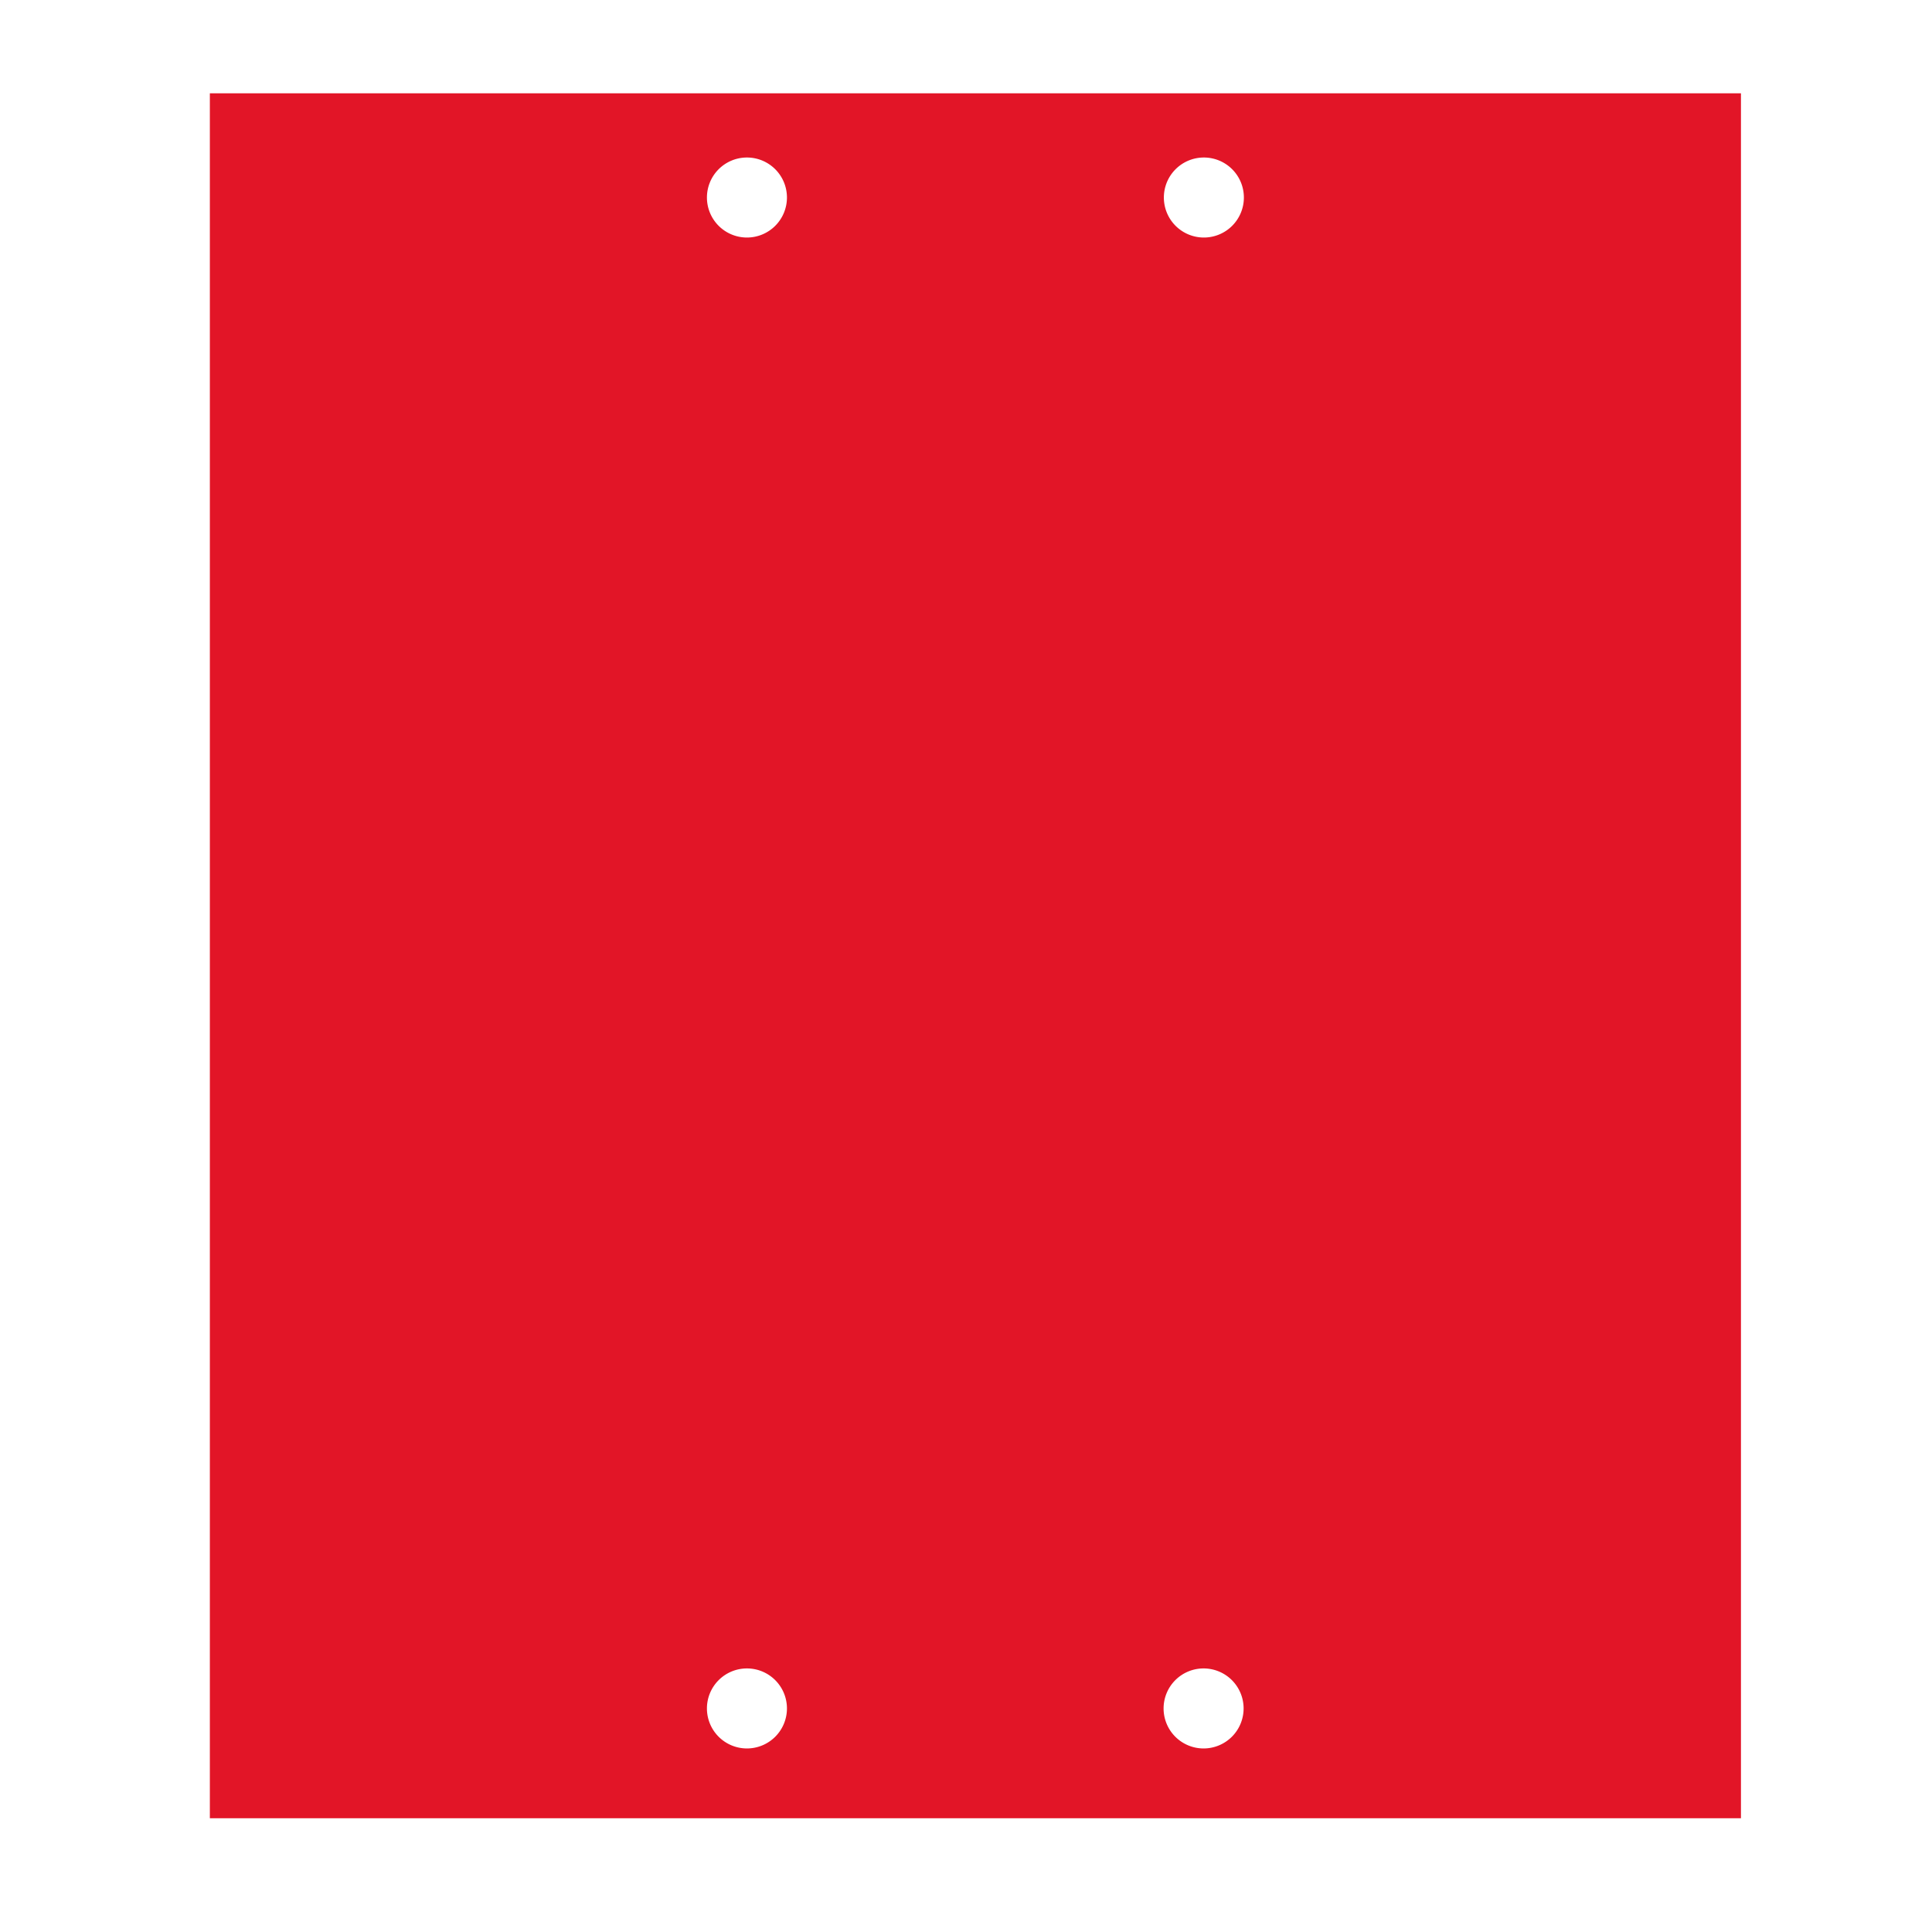
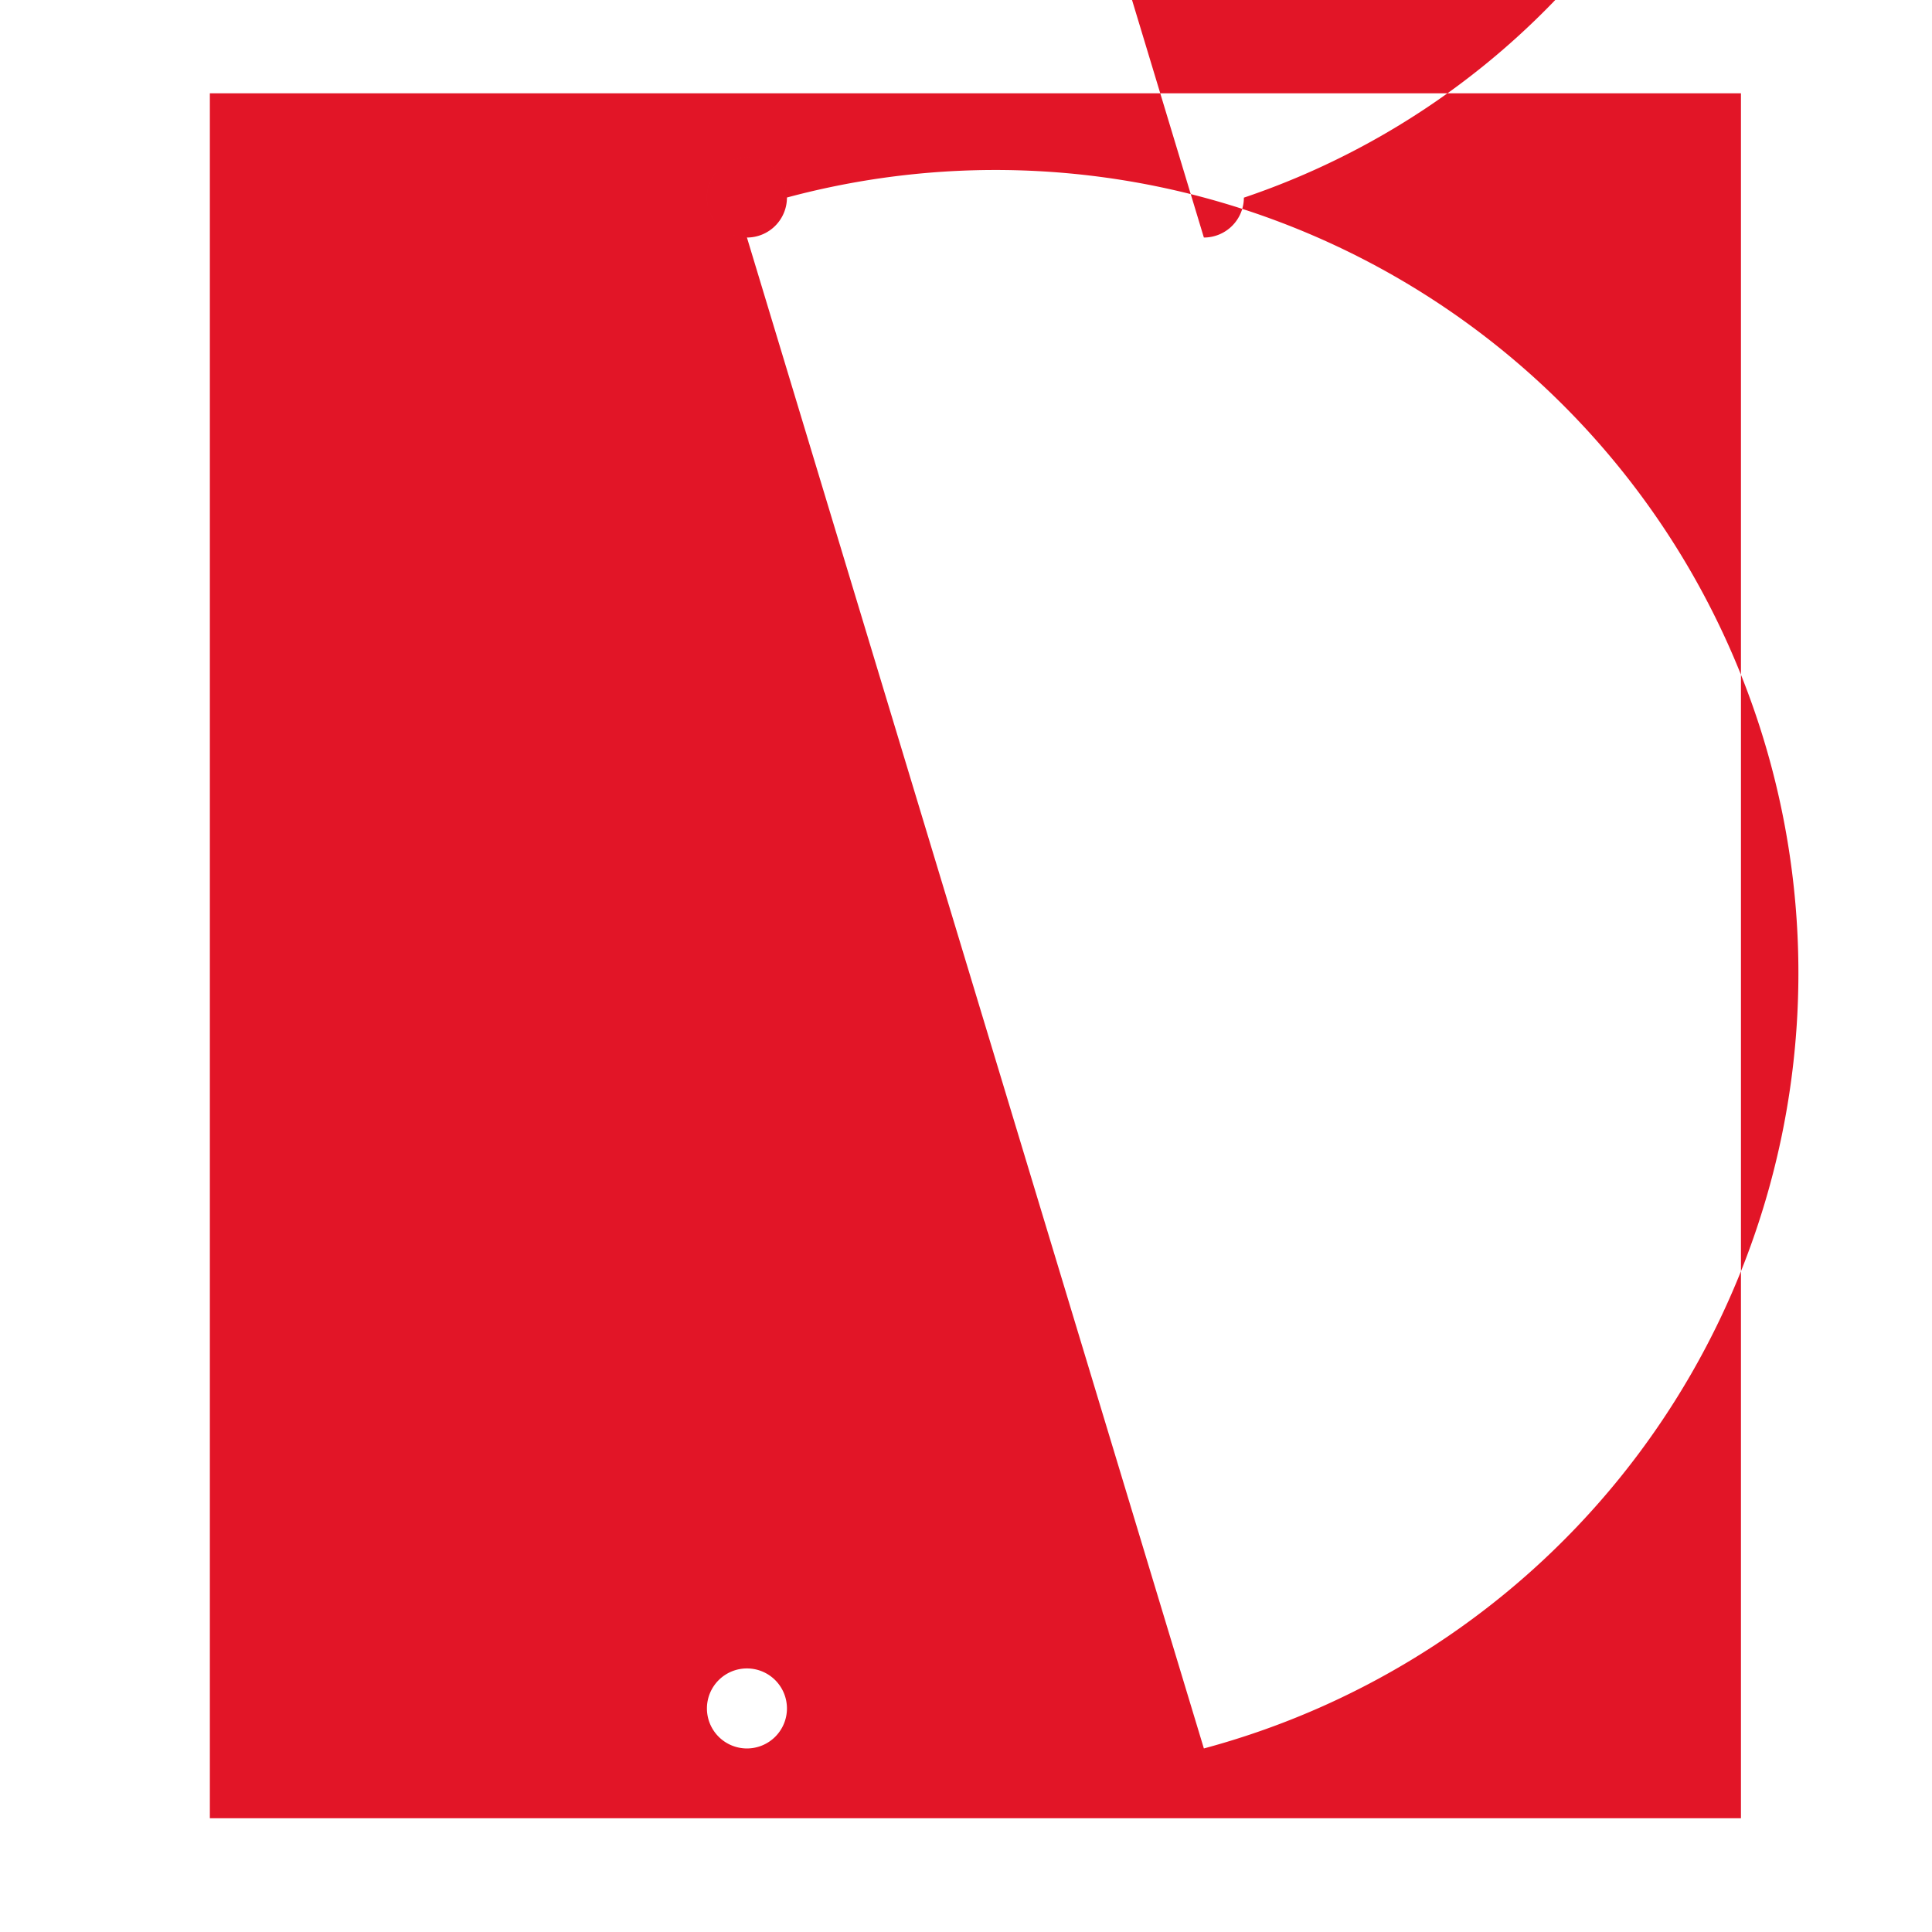
<svg xmlns="http://www.w3.org/2000/svg" id="Livello_1" data-name="Livello 1" viewBox="0 0 283.46 283.46">
  <defs>
    <style>.cls-1{fill:#e21527;}</style>
  </defs>
  <title>contenitori-vuoti</title>
-   <path class="cls-1" d="M30.79,13.69V266.77H255.43V13.69H30.79Zm78.8,242.84a5.87,5.87,0,1,1,5.87-5.87A5.87,5.87,0,0,1,109.59,256.53Zm0-221.68A5.87,5.87,0,1,1,115.46,29,5.87,5.87,0,0,1,109.59,34.85Zm67,221.68a5.87,5.87,0,1,1,5.87-5.87A5.87,5.87,0,0,1,176.63,256.53Zm0-221.68A5.87,5.87,0,1,1,182.5,29,5.87,5.87,0,0,1,176.63,34.85Z" />
+   <path class="cls-1" d="M30.79,13.69V266.77H255.43V13.69H30.79Zm78.8,242.84a5.87,5.87,0,1,1,5.87-5.87A5.87,5.87,0,0,1,109.59,256.53Zm0-221.68A5.87,5.87,0,1,1,115.46,29,5.87,5.87,0,0,1,109.59,34.85Za5.87,5.87,0,1,1,5.87-5.87A5.87,5.87,0,0,1,176.63,256.53Zm0-221.68A5.87,5.87,0,1,1,182.5,29,5.87,5.87,0,0,1,176.63,34.85Z" />
</svg>